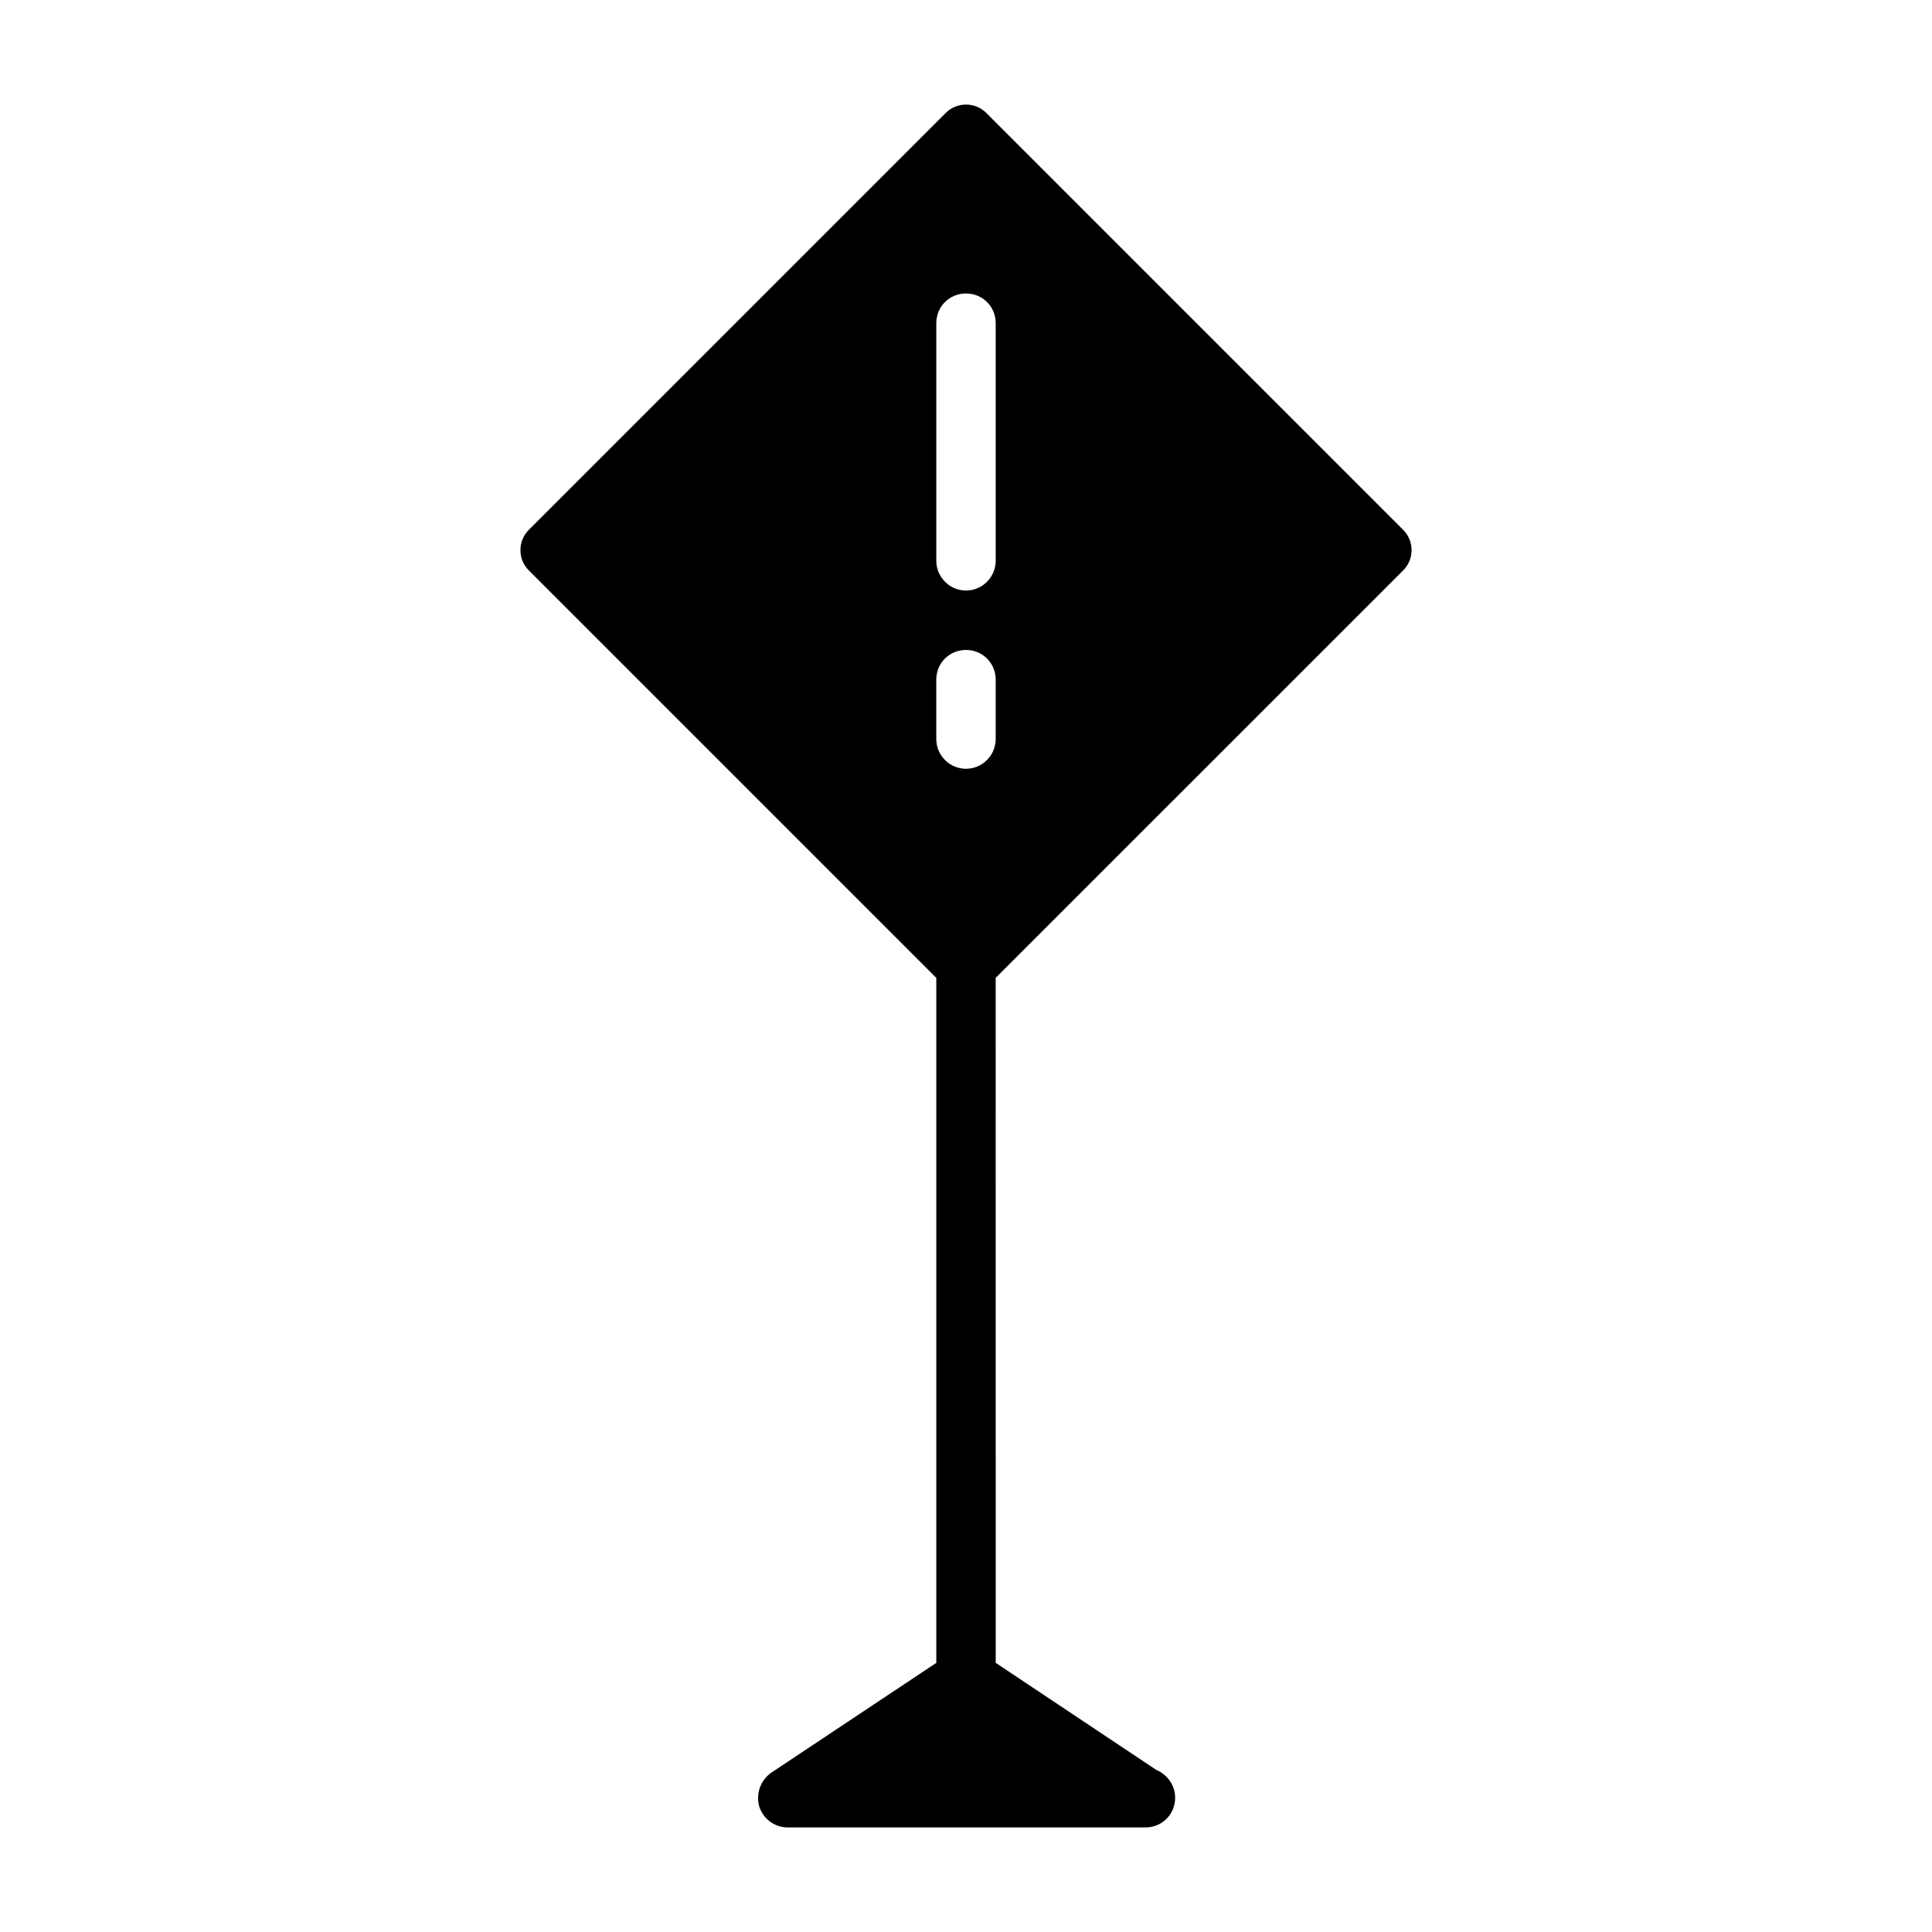
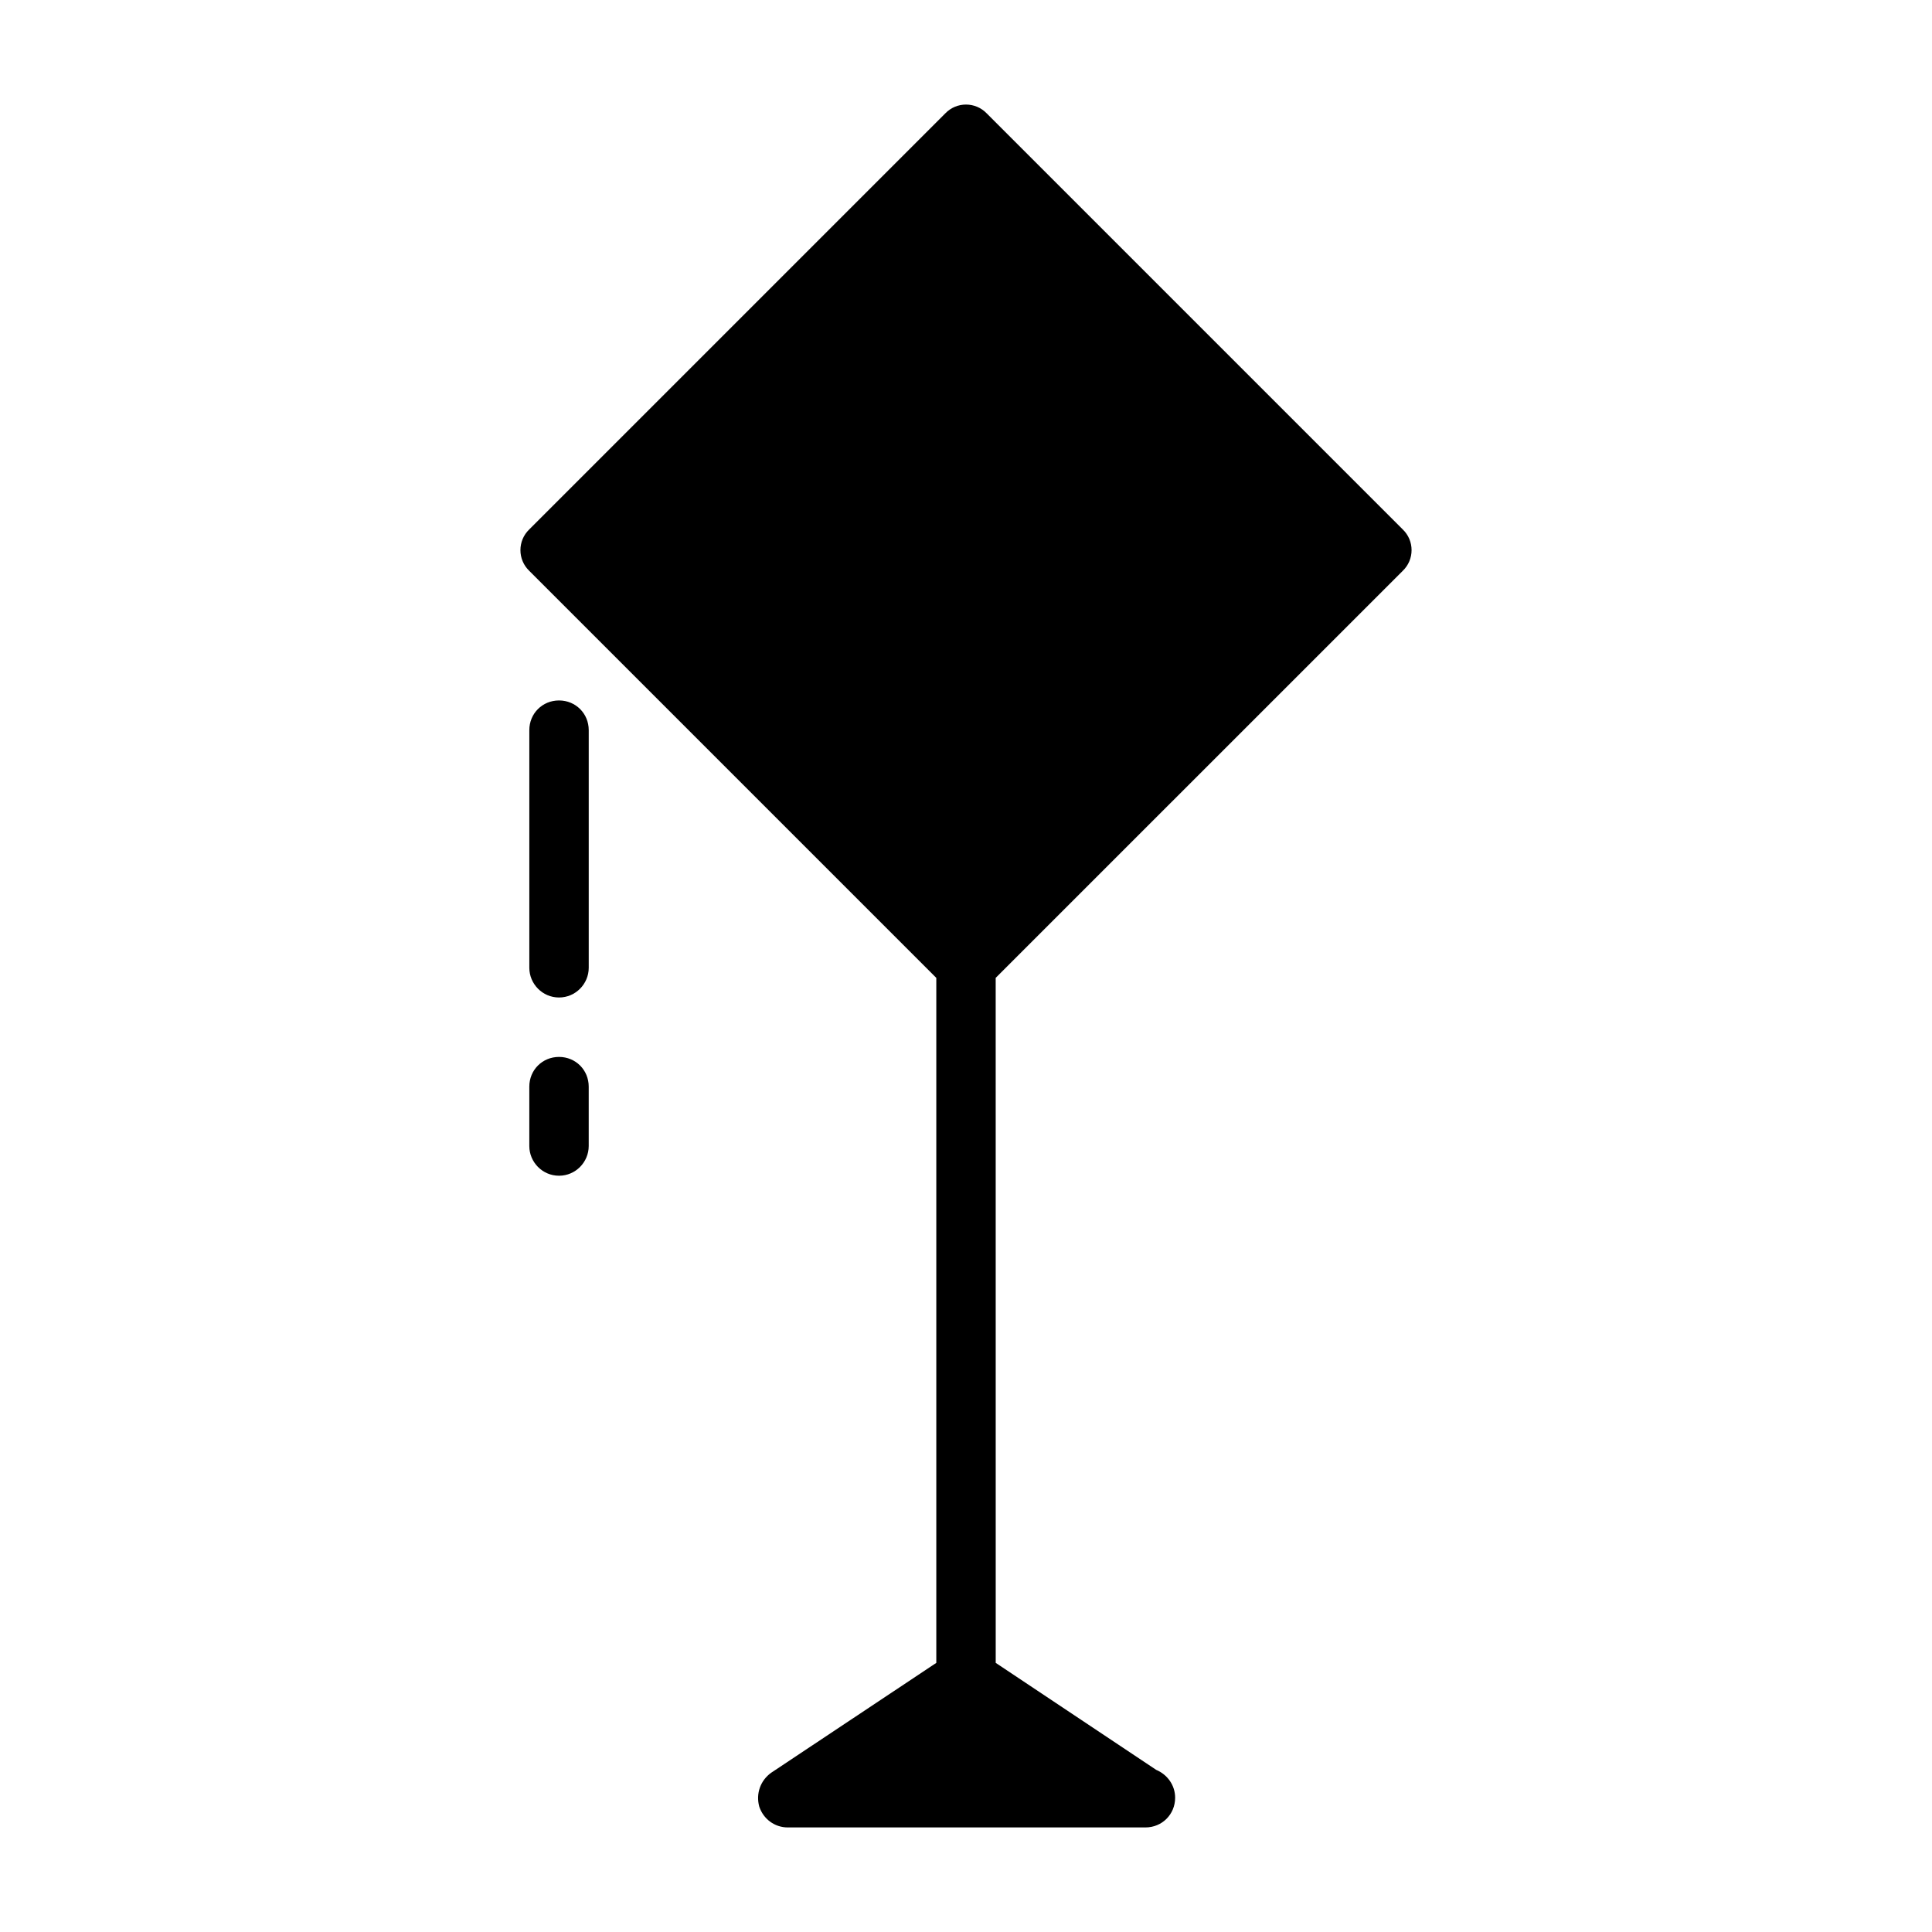
<svg xmlns="http://www.w3.org/2000/svg" fill="#000000" width="800px" height="800px" version="1.1" viewBox="144 144 512 512">
-   <path d="m515.72 295.3c3.148-2.992 3.148-8.031 0-11.02l-110.21-110.21c-2.992-3.148-8.031-3.148-11.02 0l-110.21 110.21c-3.148 2.992-3.148 8.031 0 11.02l107.85 107.85v181.53l-43.77 29.125c-2.832 2.047-4.094 5.512-3.148 8.973 1.102 3.305 4.094 5.512 7.559 5.512h94.465 0.316c4.41 0 7.871-3.465 7.871-7.871 0-3.305-2.047-6.141-5.039-7.398l-42.508-28.34-0.008-181.53zm-115.72-73.523c4.41 0 7.871 3.465 7.871 7.871v62.977c0 4.25-3.465 7.871-7.871 7.871-4.41 0-7.871-3.621-7.871-7.871v-62.977c-0.004-4.41 3.461-7.871 7.871-7.871zm-7.875 102.34c0-4.41 3.465-7.871 7.871-7.871 4.41 0 7.871 3.465 7.871 7.871v15.742c0 4.25-3.465 7.871-7.871 7.871-4.41 0-7.871-3.621-7.871-7.871z" />
+   <path d="m515.72 295.3c3.148-2.992 3.148-8.031 0-11.02l-110.21-110.21c-2.992-3.148-8.031-3.148-11.02 0l-110.21 110.21c-3.148 2.992-3.148 8.031 0 11.02l107.85 107.85v181.53l-43.77 29.125c-2.832 2.047-4.094 5.512-3.148 8.973 1.102 3.305 4.094 5.512 7.559 5.512h94.465 0.316c4.41 0 7.871-3.465 7.871-7.871 0-3.305-2.047-6.141-5.039-7.398l-42.508-28.34-0.008-181.53m-115.72-73.523c4.41 0 7.871 3.465 7.871 7.871v62.977c0 4.25-3.465 7.871-7.871 7.871-4.41 0-7.871-3.621-7.871-7.871v-62.977c-0.004-4.41 3.461-7.871 7.871-7.871zm-7.875 102.34c0-4.41 3.465-7.871 7.871-7.871 4.41 0 7.871 3.465 7.871 7.871v15.742c0 4.25-3.465 7.871-7.871 7.871-4.41 0-7.871-3.621-7.871-7.871z" />
</svg>